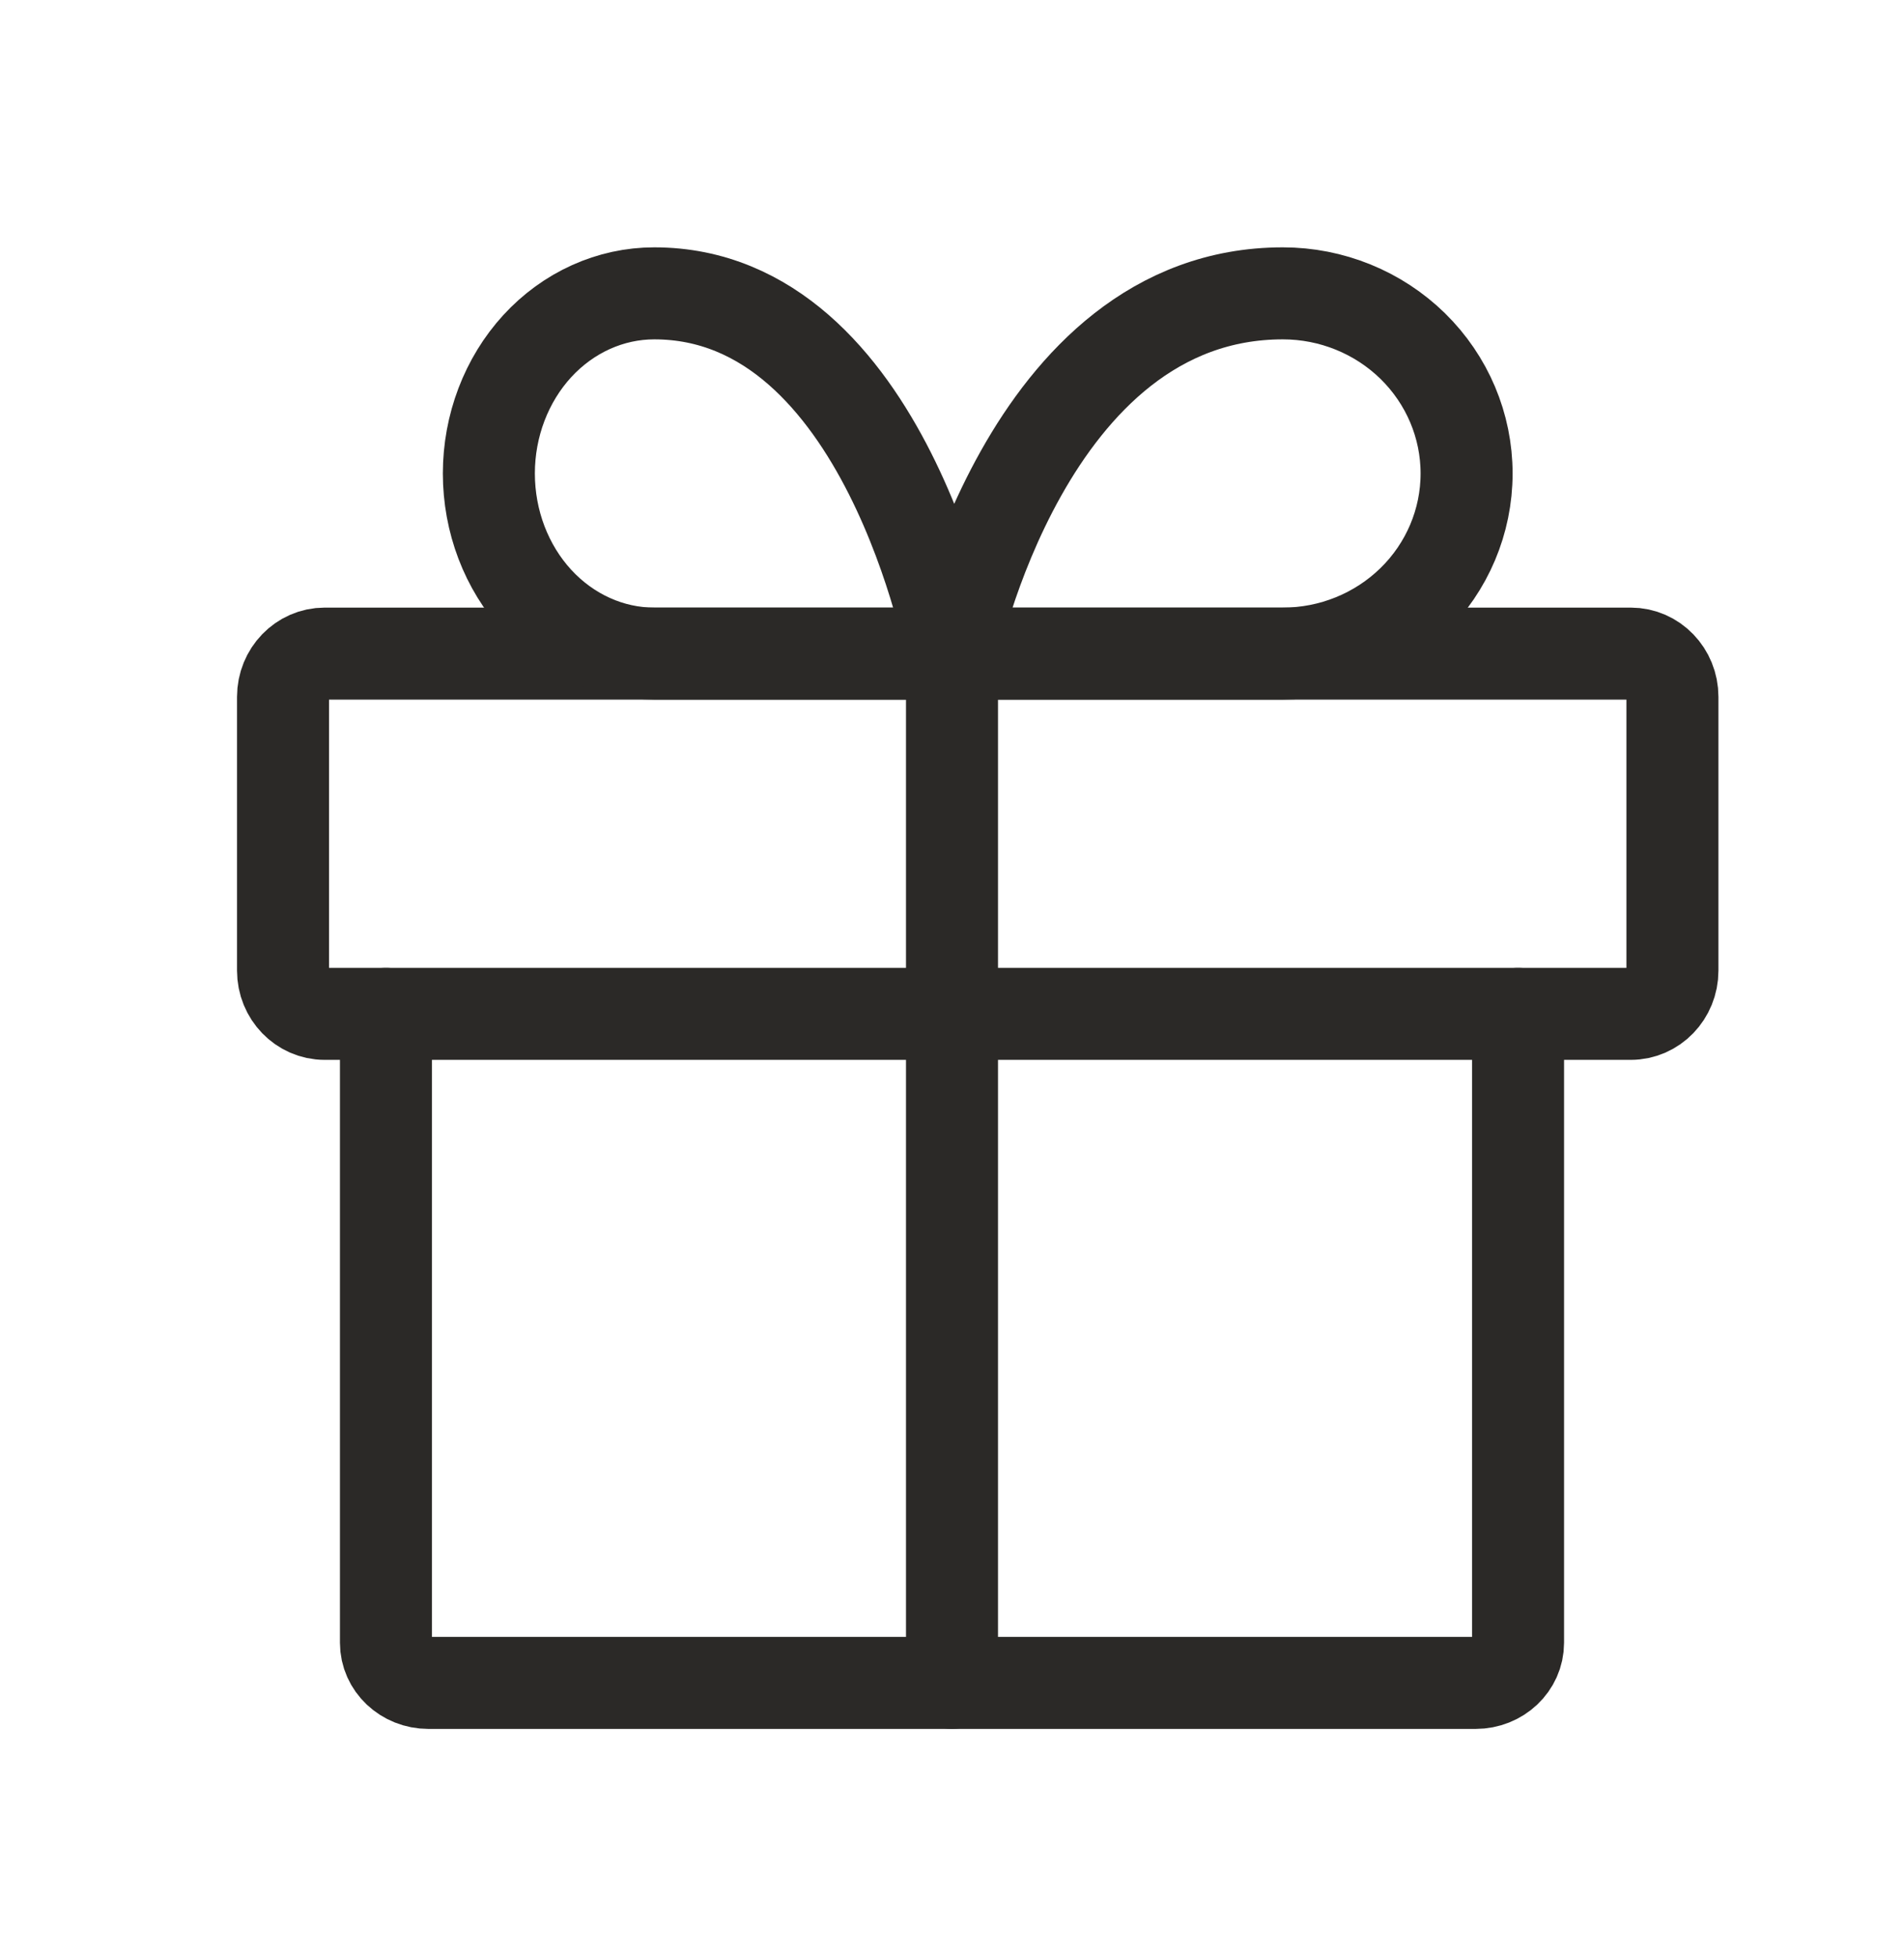
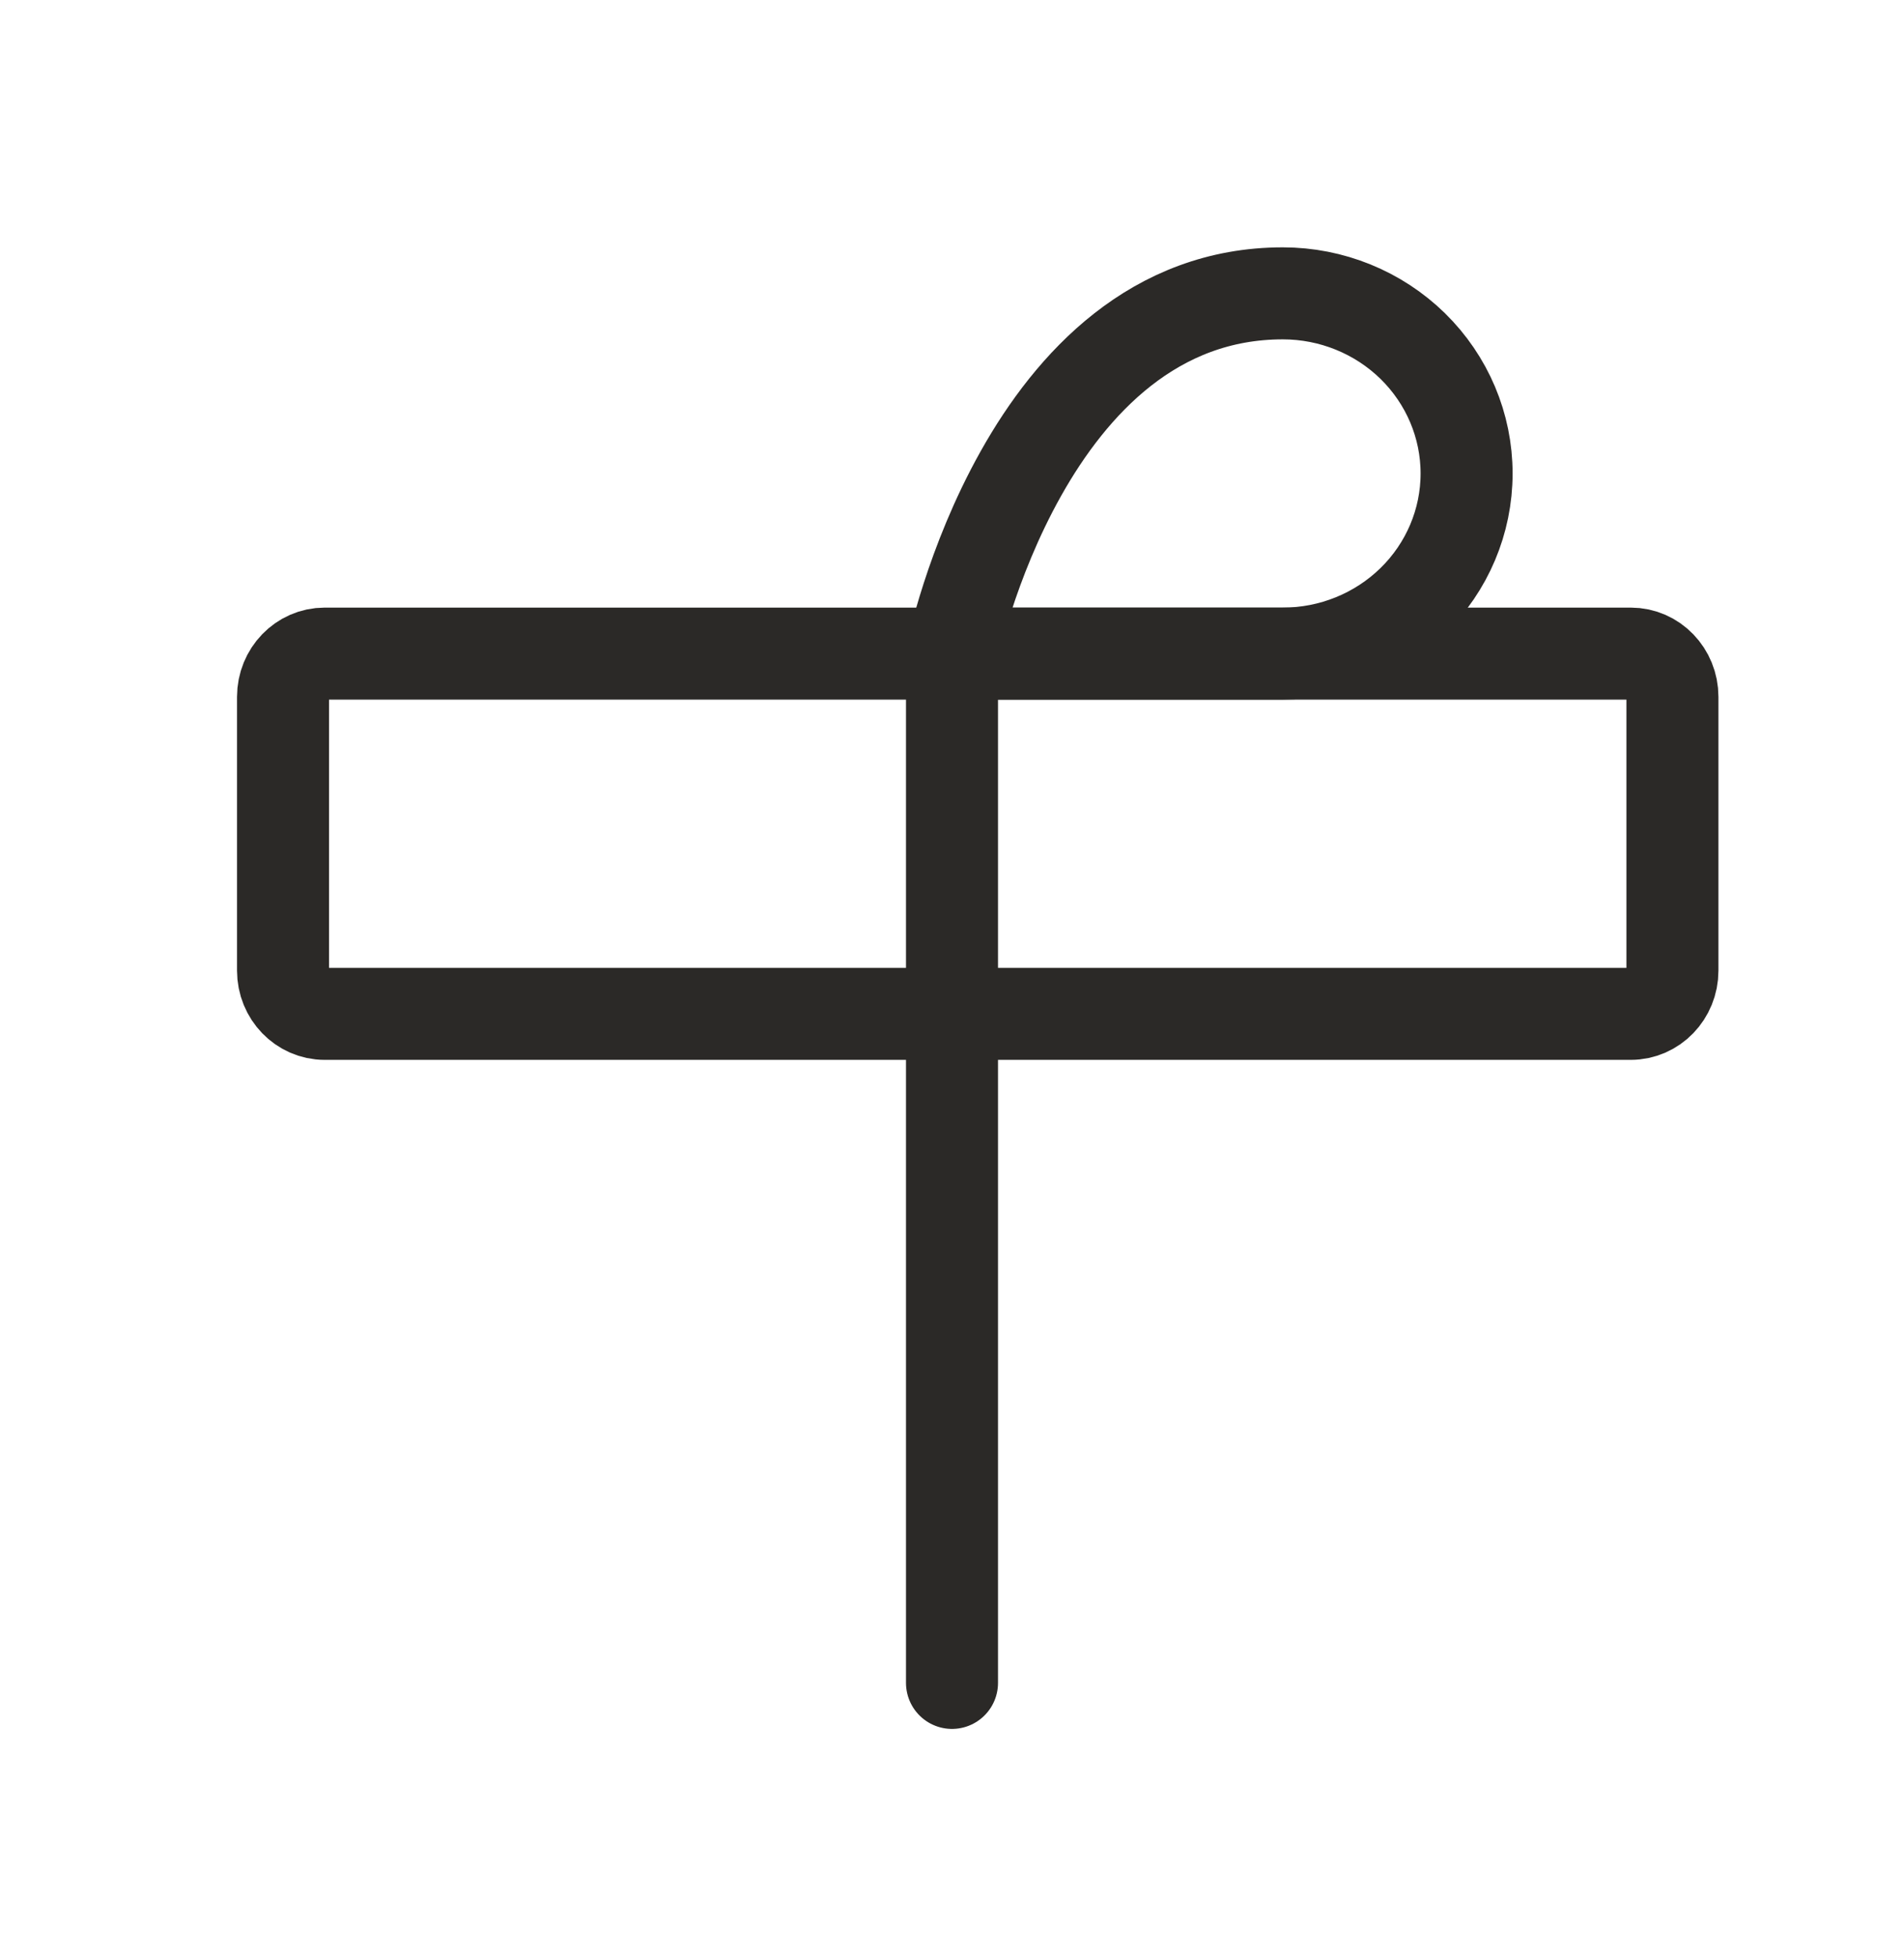
<svg xmlns="http://www.w3.org/2000/svg" fill="none" viewBox="0 0 37 38" height="38" width="37">
-   <path stroke-linejoin="round" stroke-linecap="round" stroke-width="1.788" stroke="#2B2927" d="M29.5 19.7V31.92C29.5 32.351 29.131 32.7 28.675 32.7H8.325C7.869 32.7 7.5 32.351 7.5 31.92V19.7" />
  <path stroke-linejoin="round" stroke-linecap="round" stroke-width="1.788" stroke="#2B2927" d="M31.69 12.7H6.31C5.863 12.7 5.5 13.076 5.5 13.54V18.86C5.5 19.324 5.863 19.7 6.31 19.7H31.69C32.137 19.7 32.5 19.324 32.5 18.86V13.54C32.5 13.076 32.137 12.7 31.69 12.7Z" />
  <path stroke-linejoin="round" stroke-linecap="round" stroke-width="1.788" stroke="#2B2927" d="M18.5 32.7V12.7" />
-   <path stroke-linejoin="round" stroke-linecap="round" stroke-width="1.788" stroke="#2B2927" d="M18.5 12.7H12.714C11.862 12.7 11.044 12.331 10.441 11.675C9.839 11.019 9.5 10.129 9.5 9.2C9.5 8.272 9.839 7.382 10.441 6.725C11.044 6.069 11.862 5.7 12.714 5.7C17.214 5.7 18.5 12.7 18.5 12.7Z" />
  <path stroke-linejoin="round" stroke-linecap="round" stroke-width="1.788" stroke="#2B2927" d="M18.5 12.7H24.929C25.876 12.7 26.784 12.331 27.454 11.675C28.124 11.019 28.5 10.129 28.5 9.2C28.5 8.272 28.124 7.382 27.454 6.725C26.784 6.069 25.876 5.7 24.929 5.7C19.929 5.7 18.5 12.7 18.5 12.7Z" />
</svg>